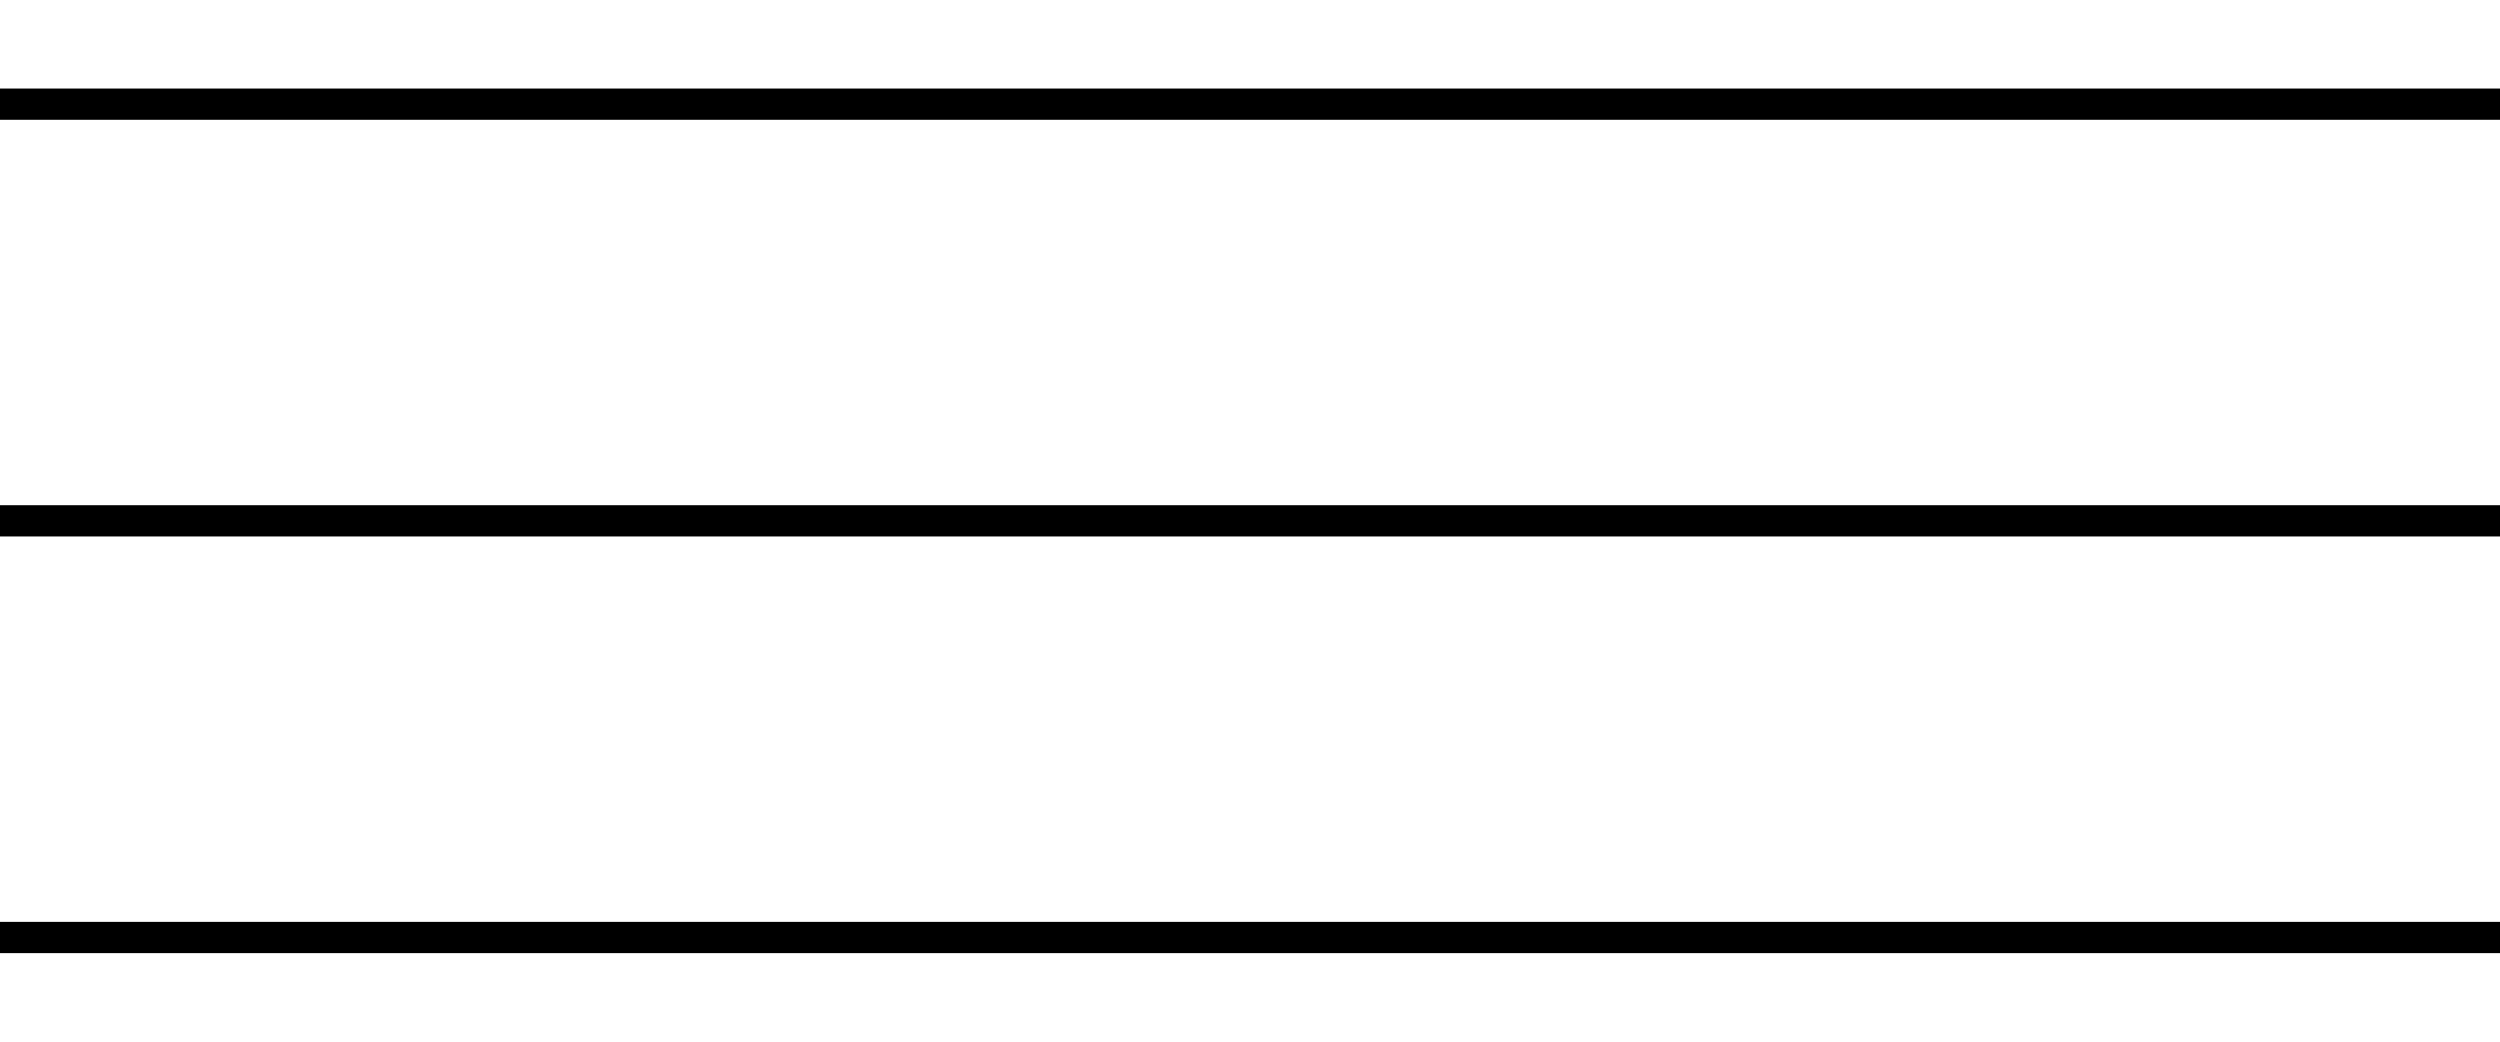
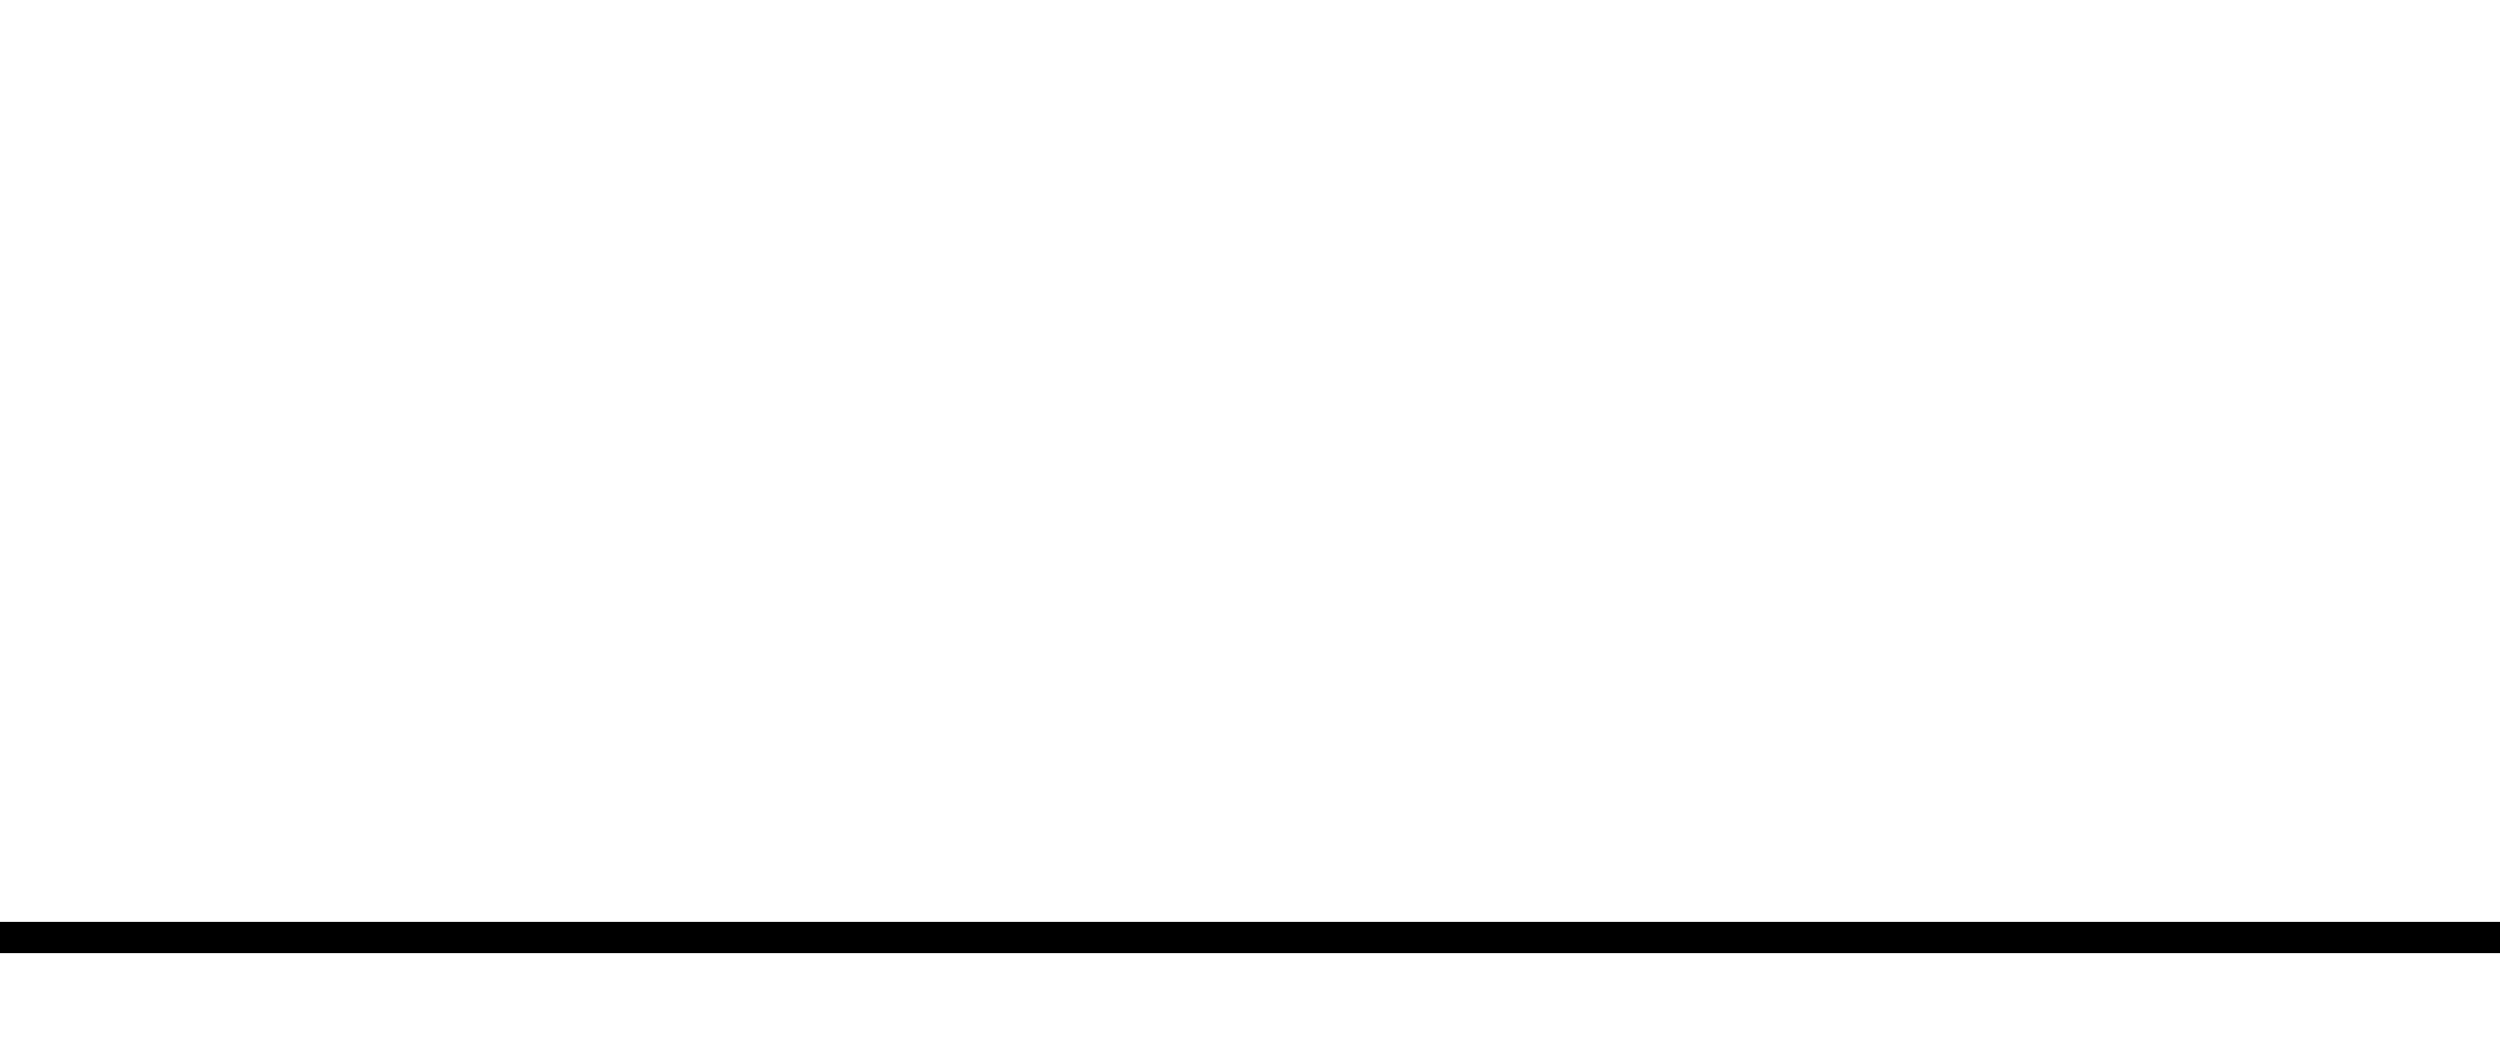
<svg xmlns="http://www.w3.org/2000/svg" width="24" height="10" viewBox="0 0 24 10" fill="none">
-   <path d="M0 1H24" stroke="black" stroke-width="0.3" />
-   <path d="M0 5H24" stroke="black" stroke-width="0.3" />
  <path d="M0 9H24" stroke="black" stroke-width="0.3" />
</svg>